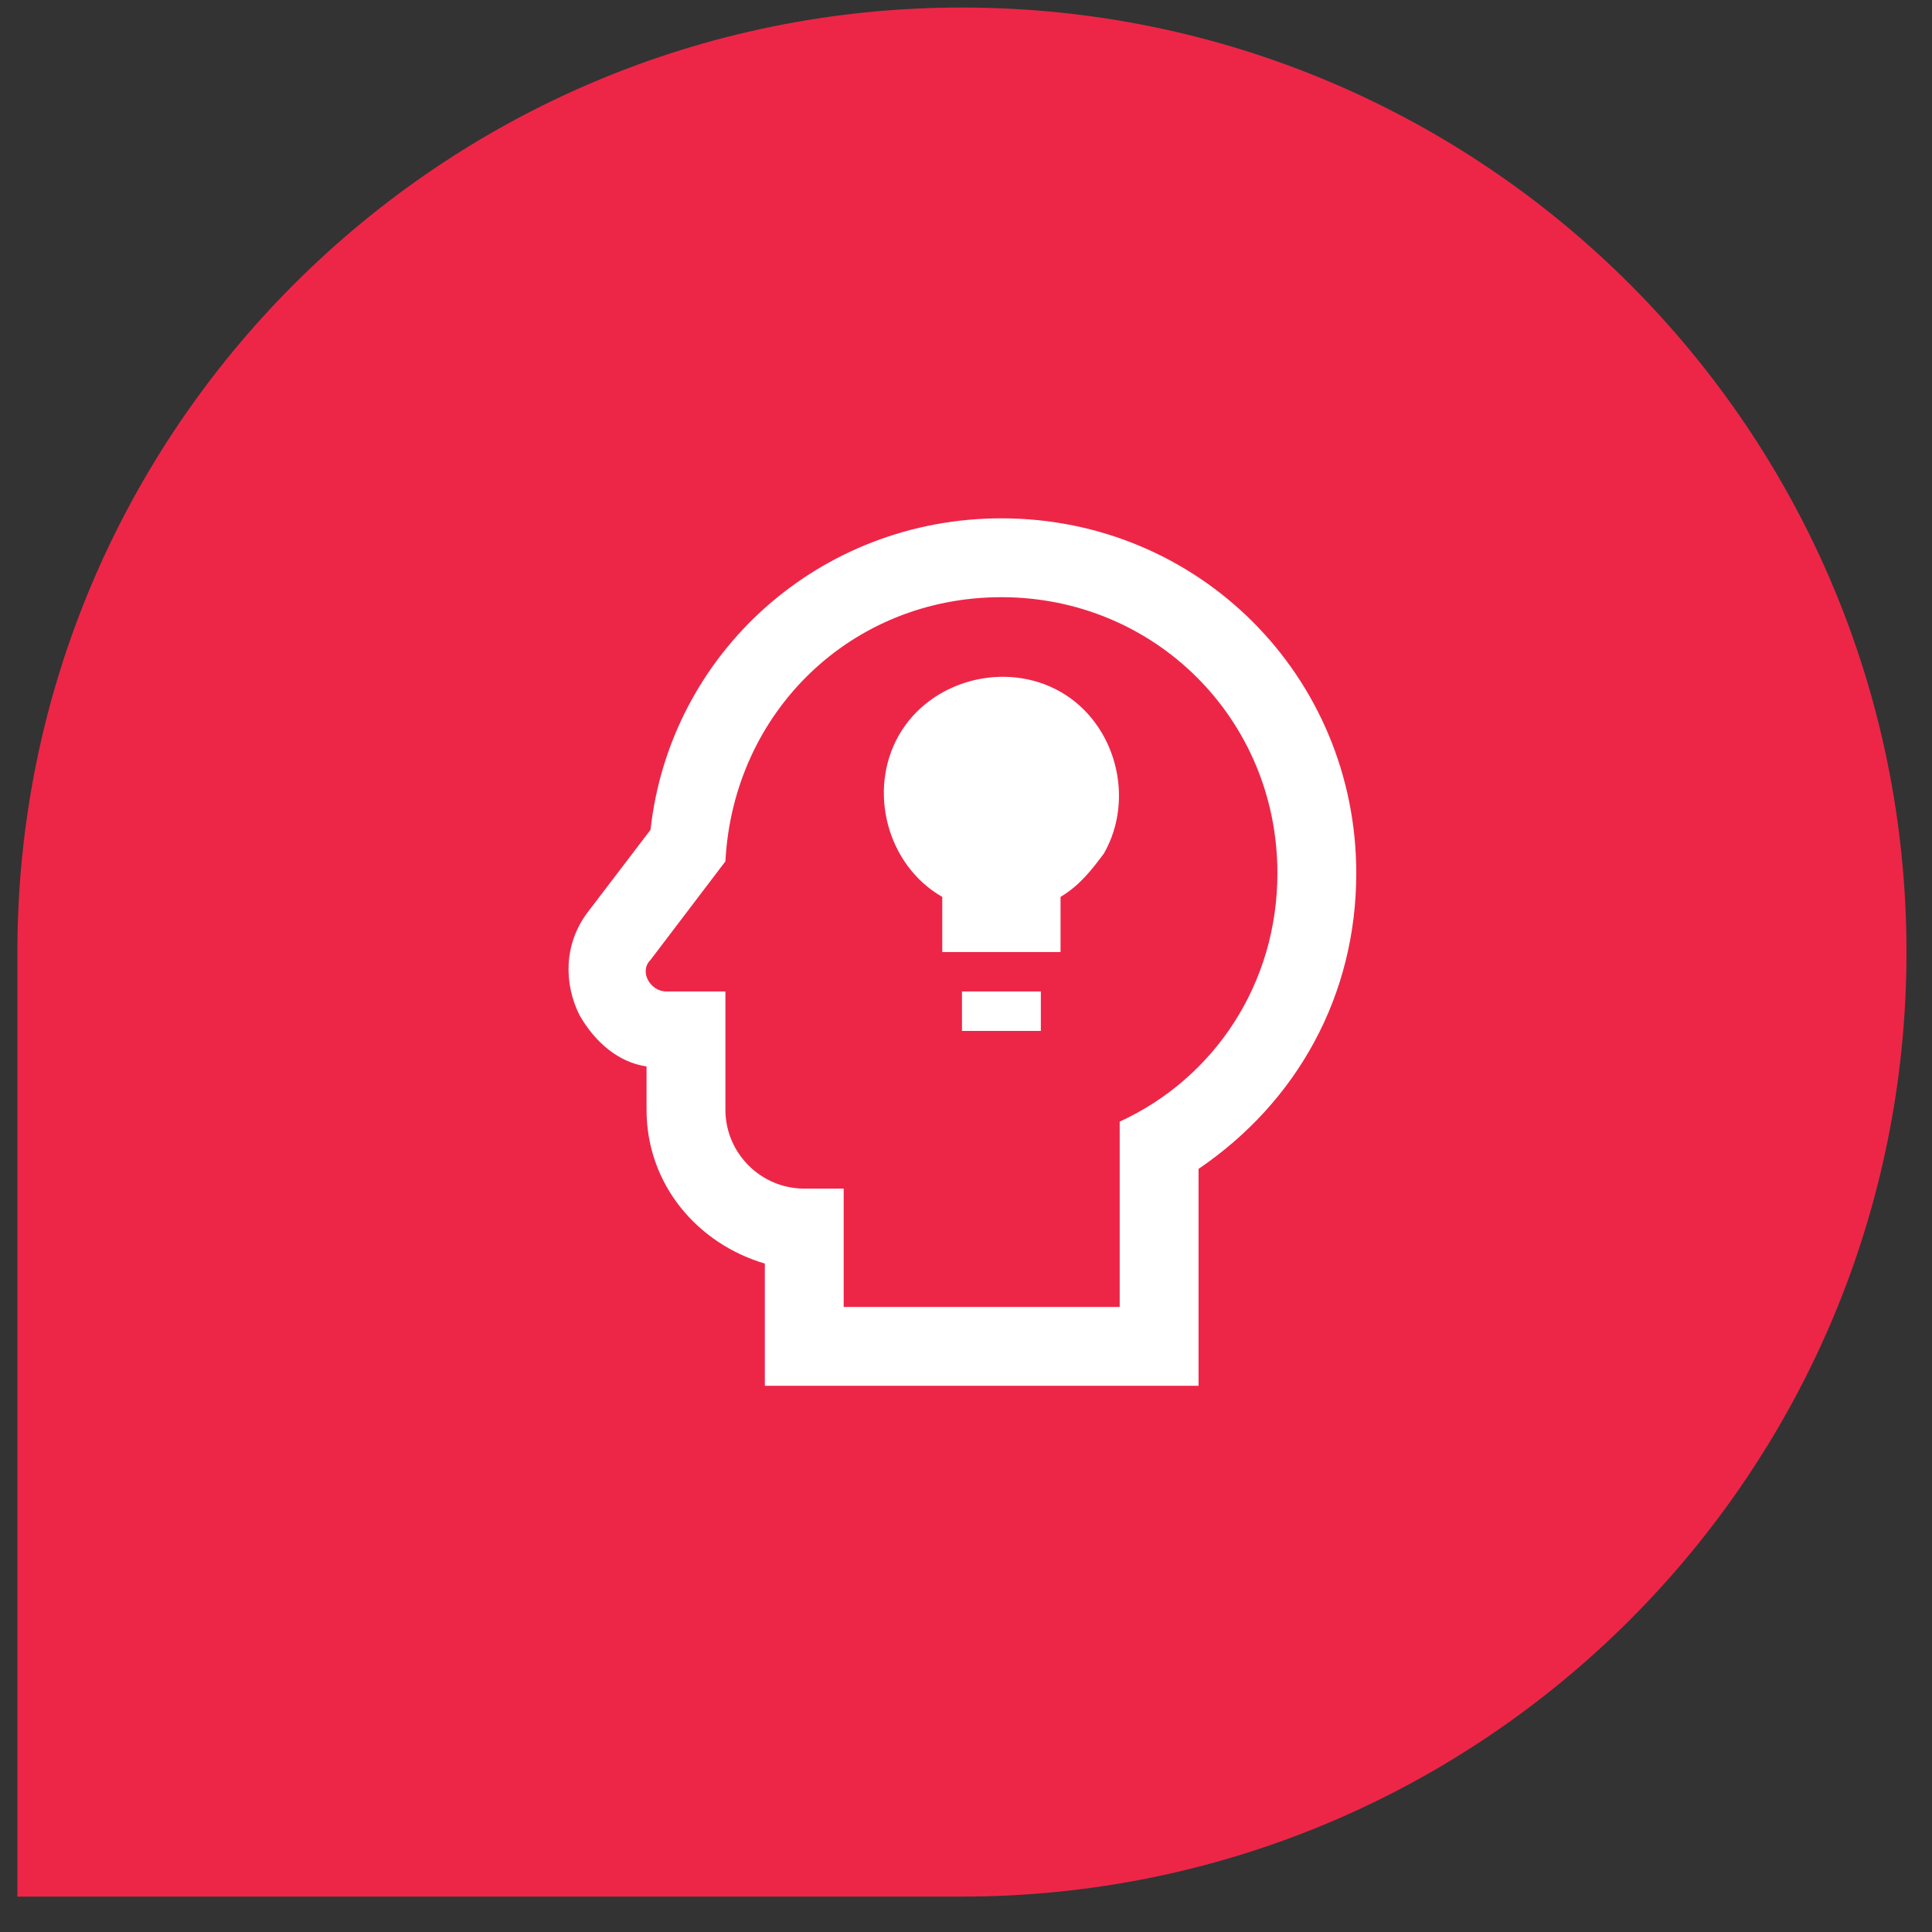
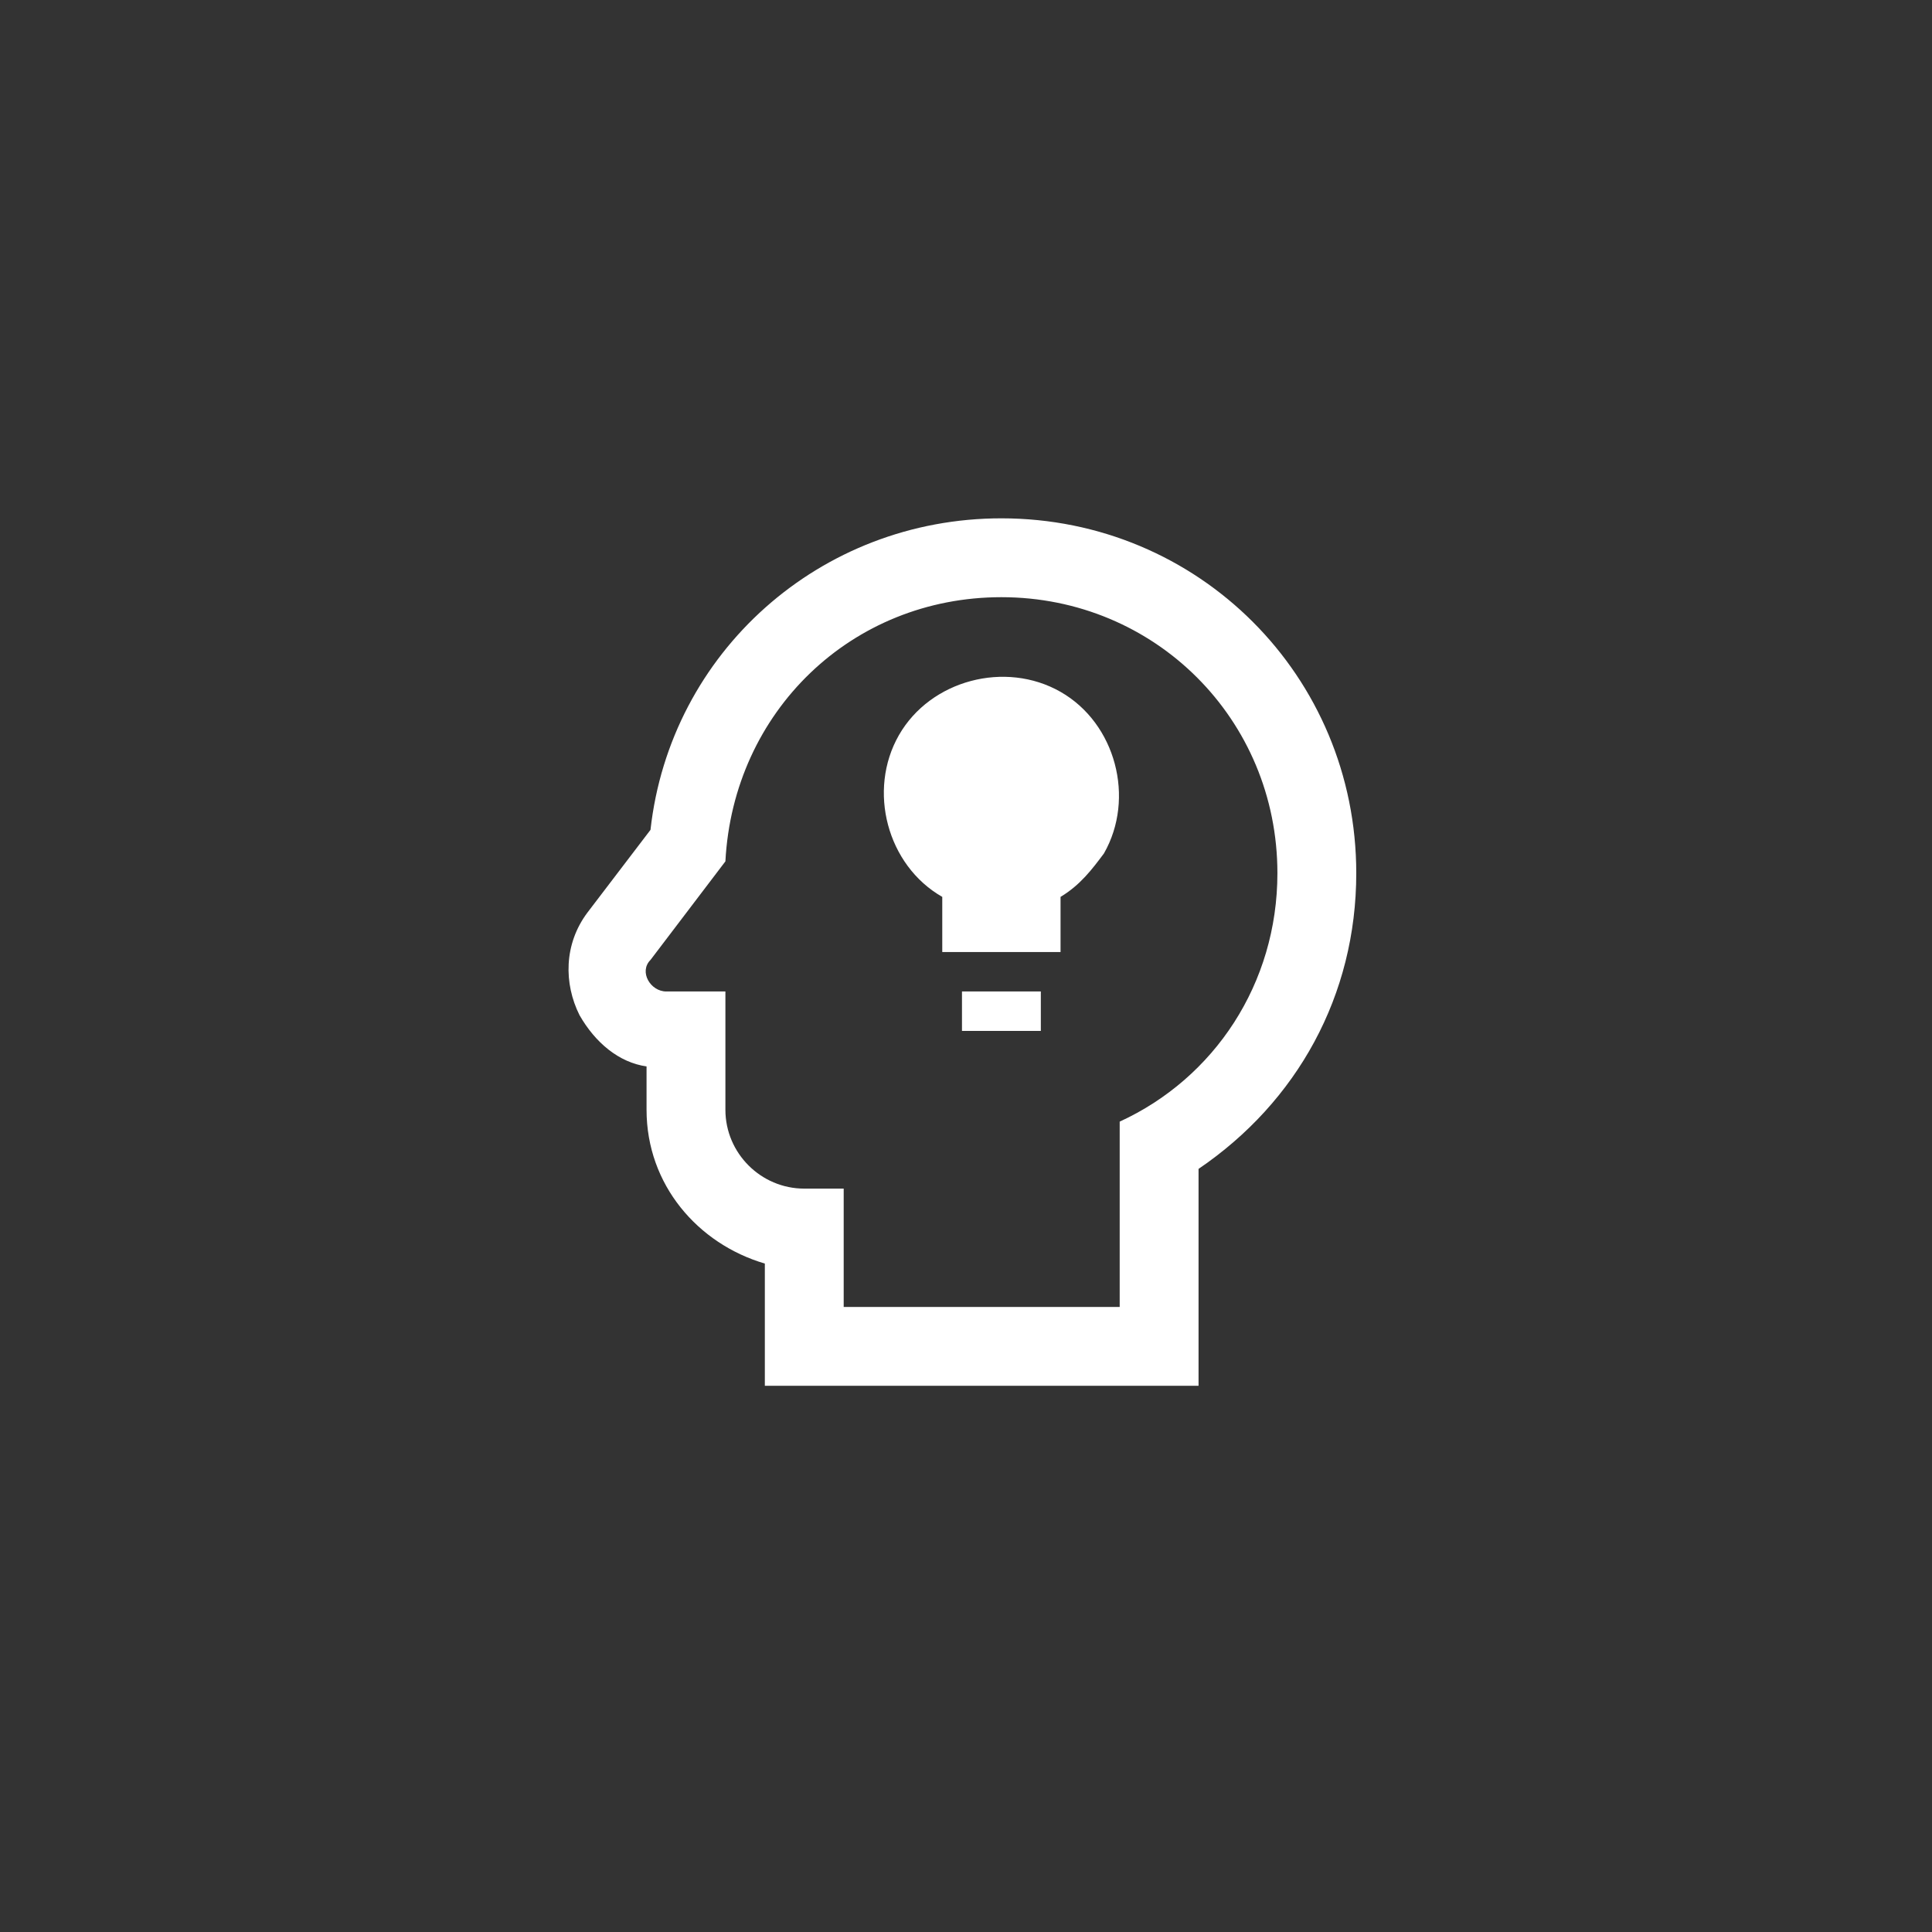
<svg xmlns="http://www.w3.org/2000/svg" width="49" height="49" viewBox="0 0 49 49" fill="none">
  <rect x="0" y="0" width="49" height="49" fill="#333333" stroke="none" />
-   <path d="M0.441 24.147C0.441 10.916 11.167 0.191 24.397 0.191V0.191C37.627 0.191 48.353 10.916 48.353 24.147V24.147C48.353 37.377 37.627 48.102 24.397 48.102H0.441V24.147Z" fill="#ED2647" />
  <path d="M25.398 15.146C29.298 15.146 32.398 18.247 32.398 22.146C32.398 24.947 30.798 27.346 28.398 28.447V33.147H21.398V30.146H20.398C19.298 30.146 18.398 29.247 18.398 28.146V25.146H16.898C16.498 25.146 16.198 24.646 16.498 24.346L18.398 21.846C18.598 18.047 21.598 15.146 25.398 15.146ZM25.398 13.146C20.798 13.146 16.998 16.547 16.498 21.047L14.898 23.146C14.298 23.947 14.298 24.947 14.698 25.747C15.098 26.447 15.698 26.947 16.398 27.047V28.146C16.398 30.047 17.698 31.547 19.398 32.047V35.147H30.398V29.646C32.898 27.947 34.398 25.247 34.398 22.146C34.398 17.146 30.398 13.146 25.398 13.146ZM26.398 26.146H24.398V25.146H26.398V26.146ZM27.998 21.646C27.698 22.047 27.398 22.447 26.898 22.747V24.146H23.898V22.747C22.498 21.947 21.998 20.047 22.798 18.646C23.598 17.247 25.498 16.747 26.898 17.547C28.298 18.346 28.798 20.247 27.998 21.646Z" fill="white" />
</svg>